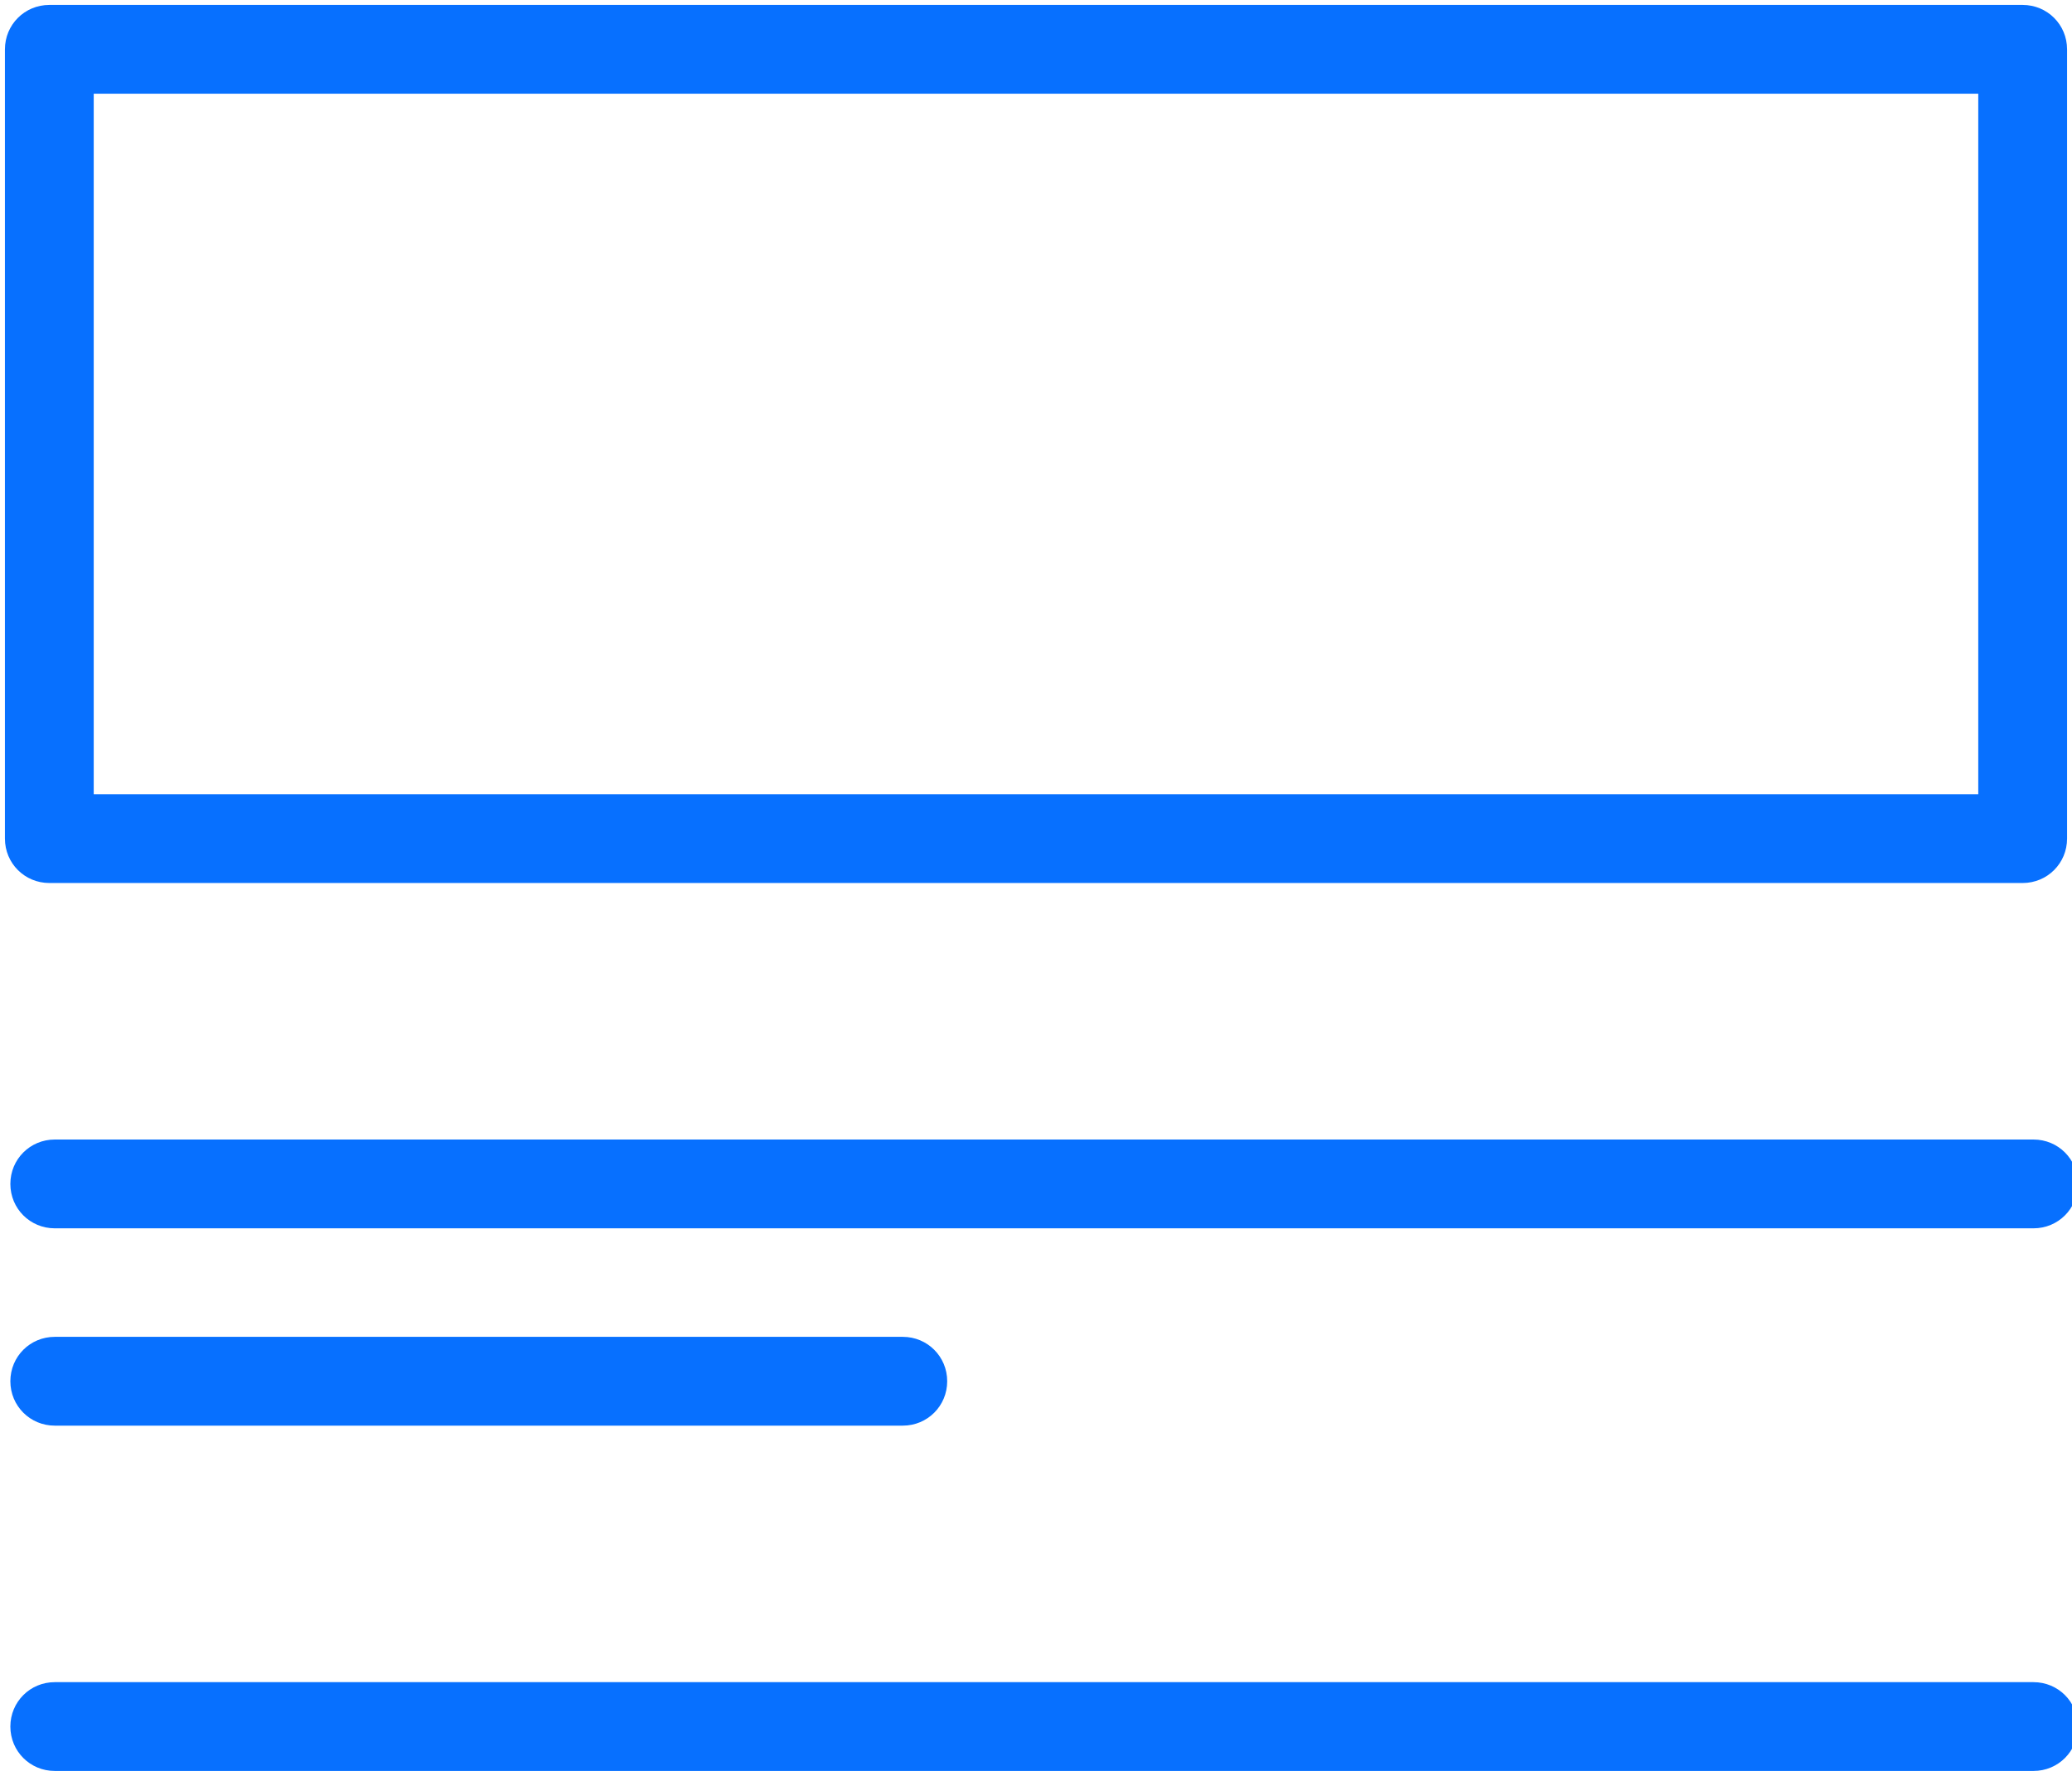
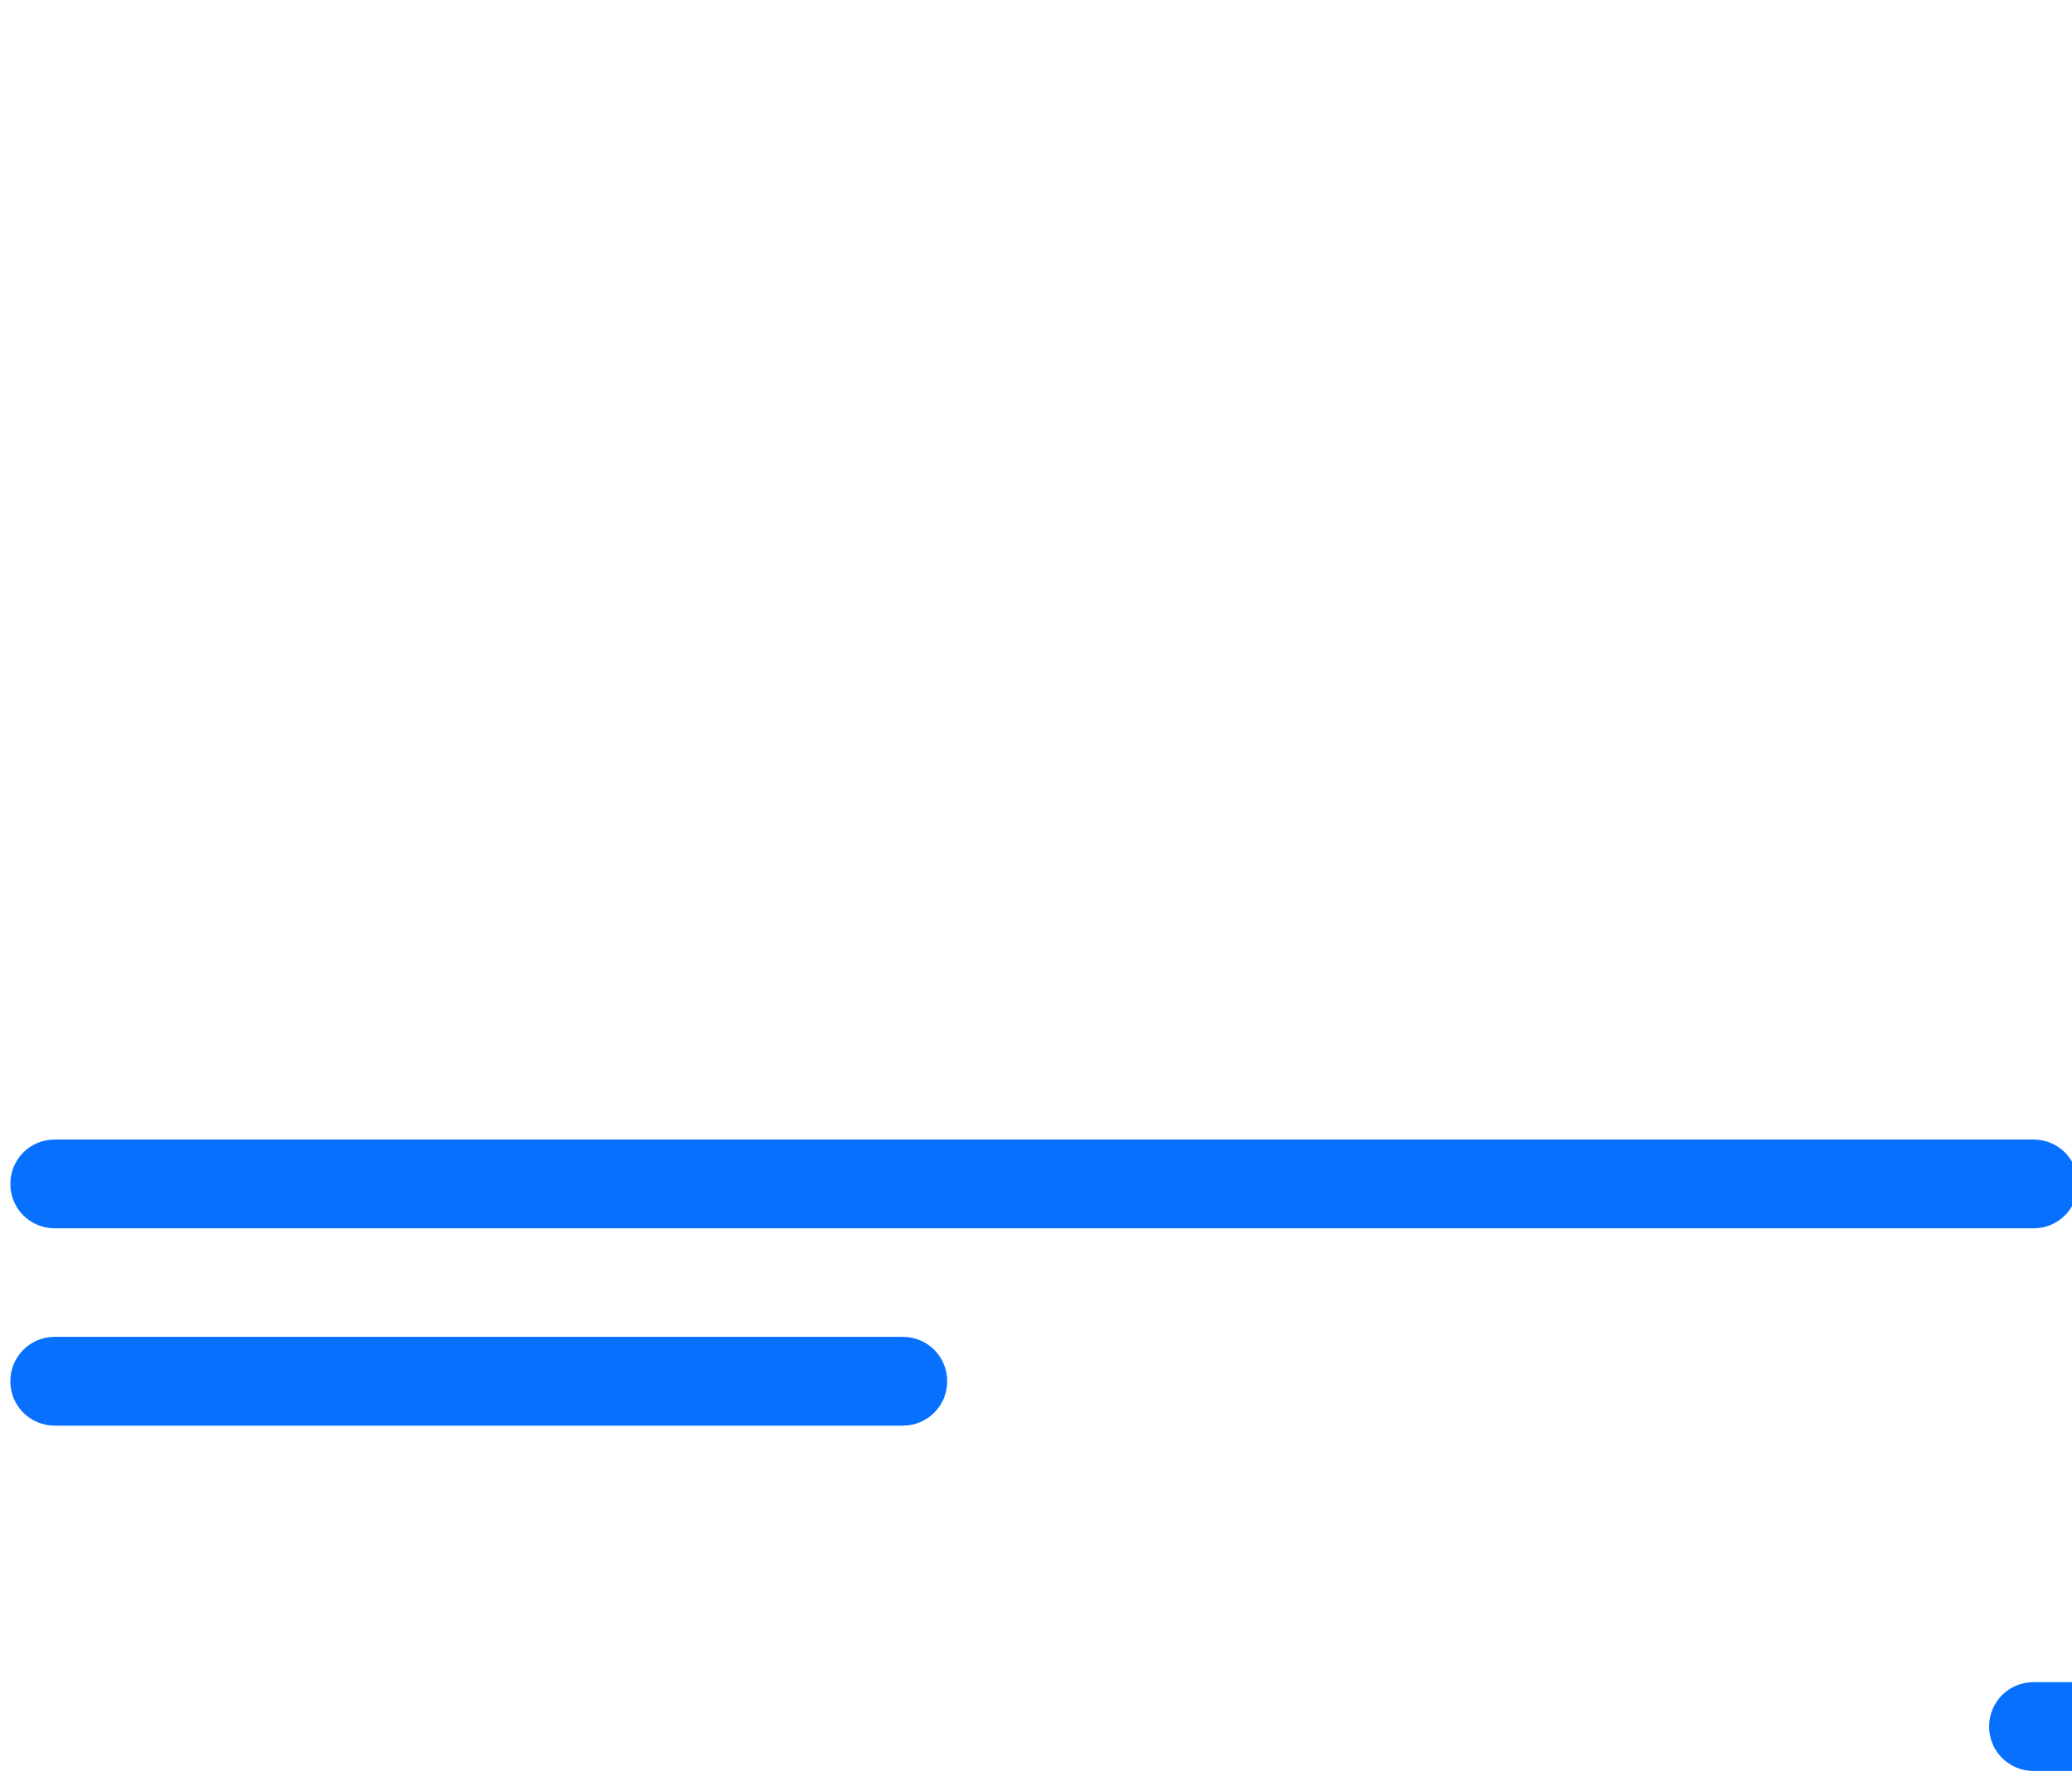
<svg xmlns="http://www.w3.org/2000/svg" width="42" height="36" viewBox="0 0 42 36" fill="none">
  <g>
    <path d="M41.22,24.9H1.11c-.5,0-.9-.4-.9-.9s.4-.9.9-.9h40.11c.5,0,.9.4.9.9s-.4.9-.9.9Z" style="fill: #0770ff;" />
-     <path d="M41.22,35.9H1.11c-.5,0-.9-.4-.9-.9s.4-.9.9-.9h40.11c.5,0,.9.4.9.9s-.4.9-.9.9Z" style="fill: #0770ff;" />
+     <path d="M41.22,35.9c-.5,0-.9-.4-.9-.9s.4-.9.9-.9h40.11c.5,0,.9.4.9.9s-.4.9-.9.9Z" style="fill: #0770ff;" />
    <path d="M18.3,28.9H1.11c-.5,0-.9-.4-.9-.9s.4-.9.9-.9h17.19c.5,0,.9.4.9.9s-.4.9-.9.9Z" style="fill: #0770ff;" />
  </g>
-   <path d="M41,17.9H1c-.5,0-.9-.4-.9-.9V1C.1.5.5.1,1,.1h40c.5,0,.9.4.9.9v16c0,.5-.4.9-.9.9ZM1.9,16.1h38.2V1.9H1.9v14.2Z" style="fill: #0770ff;" />
</svg>